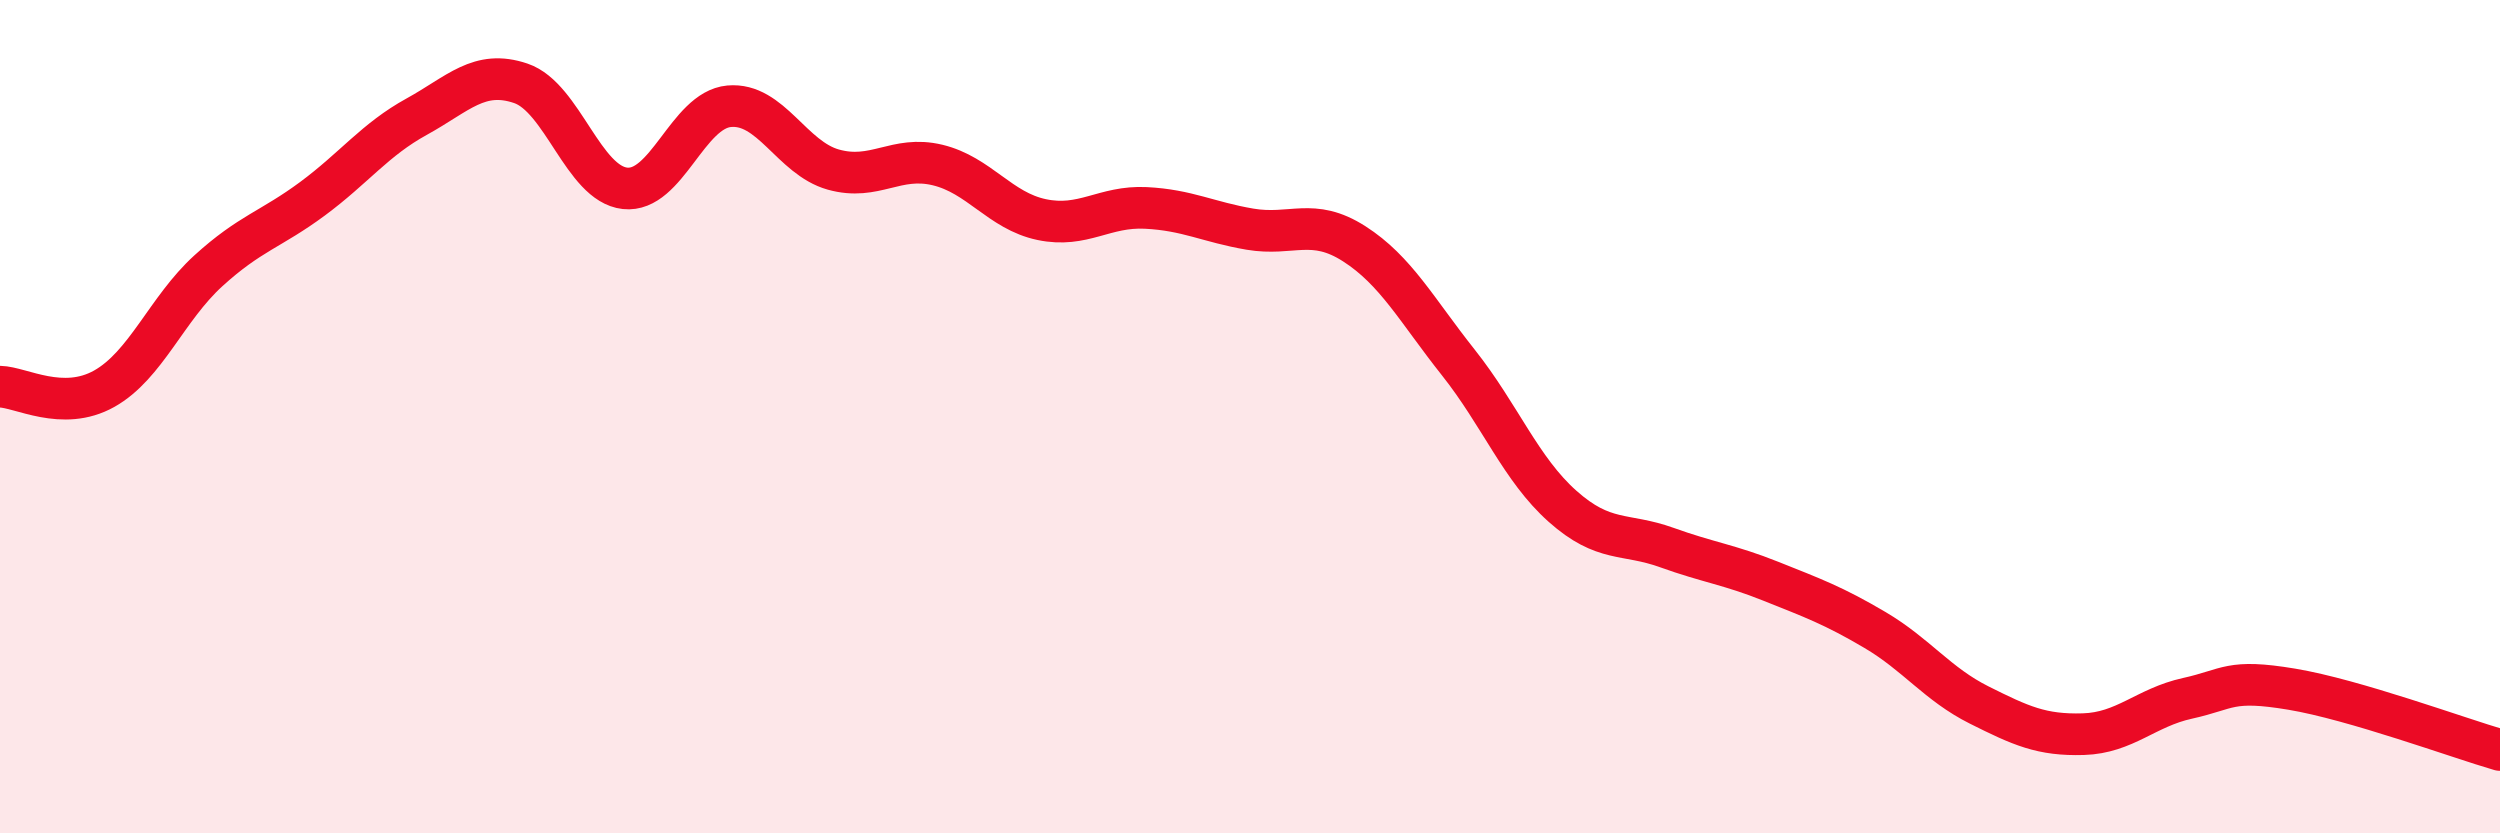
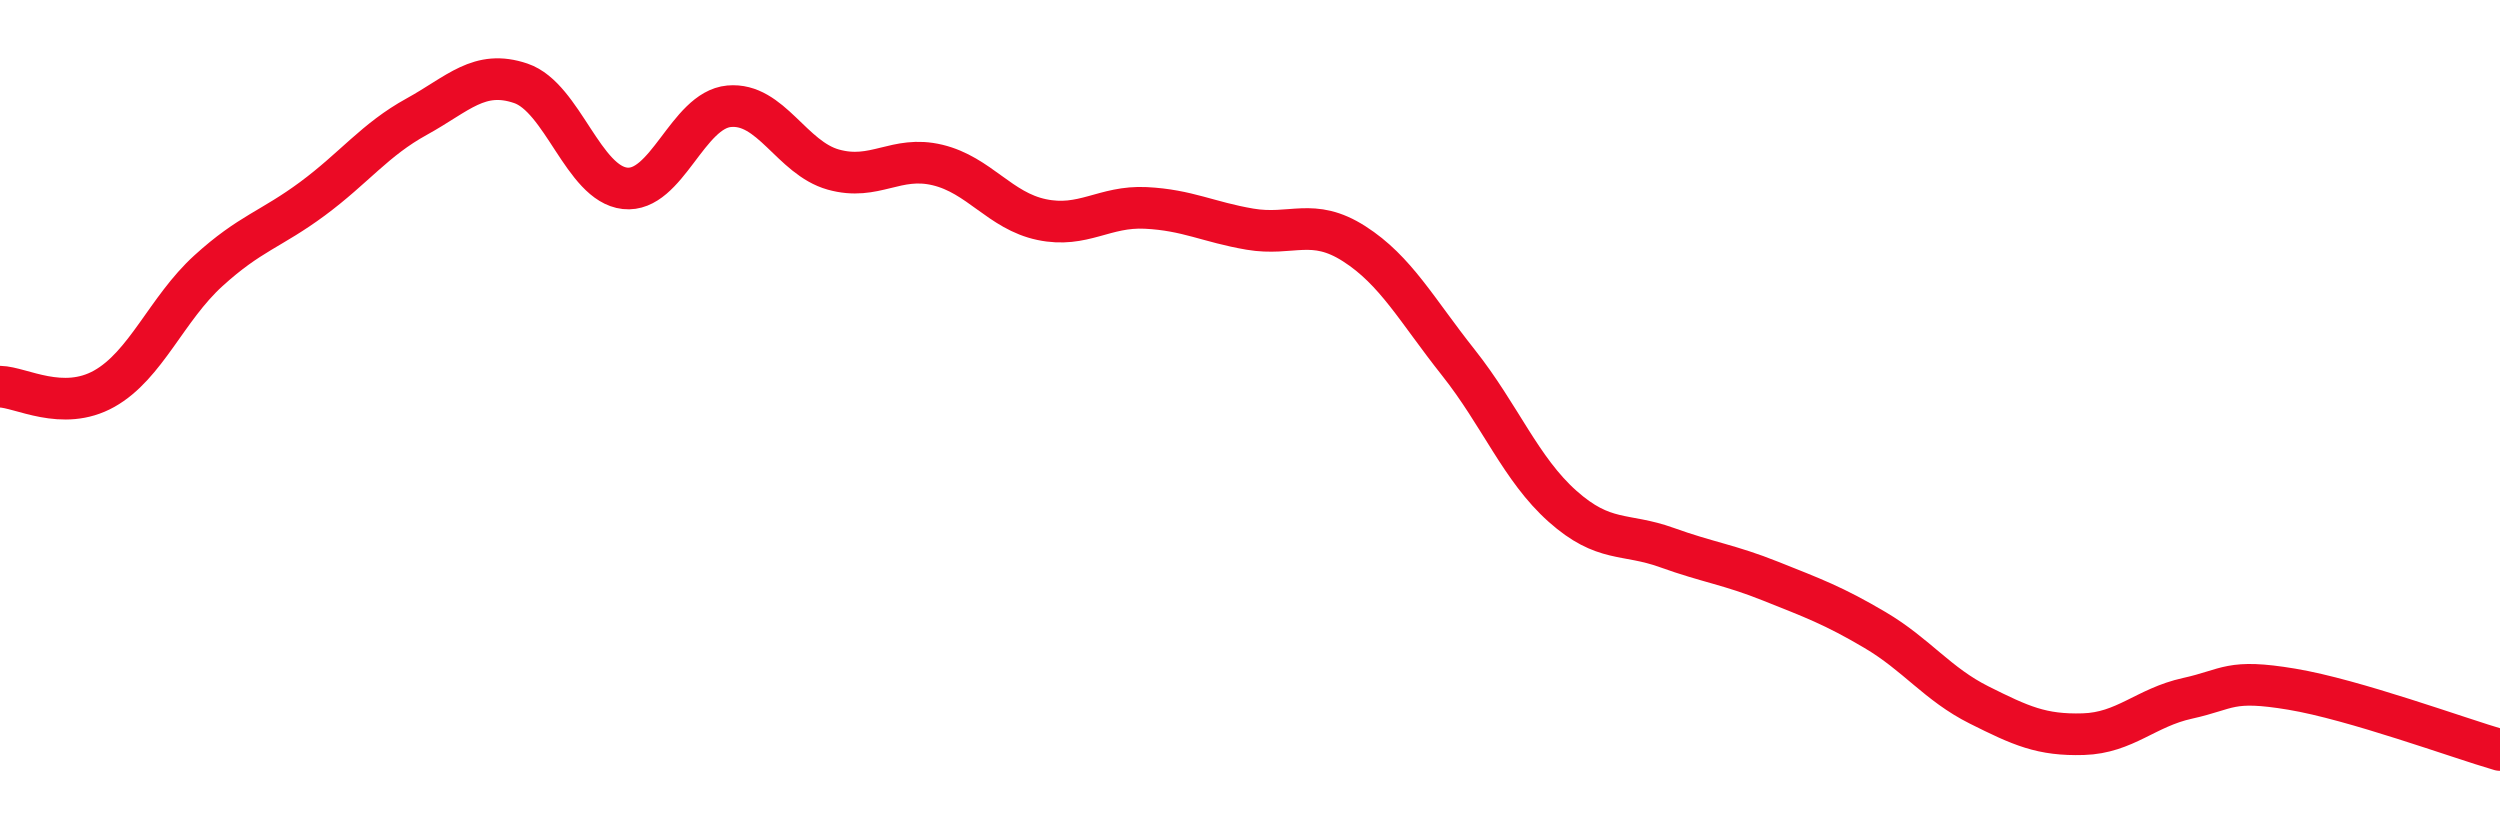
<svg xmlns="http://www.w3.org/2000/svg" width="60" height="20" viewBox="0 0 60 20">
-   <path d="M 0,9.28 C 0.5,9.29 1.5,9.89 2.5,9.33 C 3.5,8.77 4,7.41 5,6.5 C 6,5.59 6.5,5.51 7.5,4.77 C 8.5,4.03 9,3.35 10,2.8 C 11,2.25 11.5,1.66 12.5,2 C 13.5,2.34 14,4.41 15,4.52 C 16,4.63 16.5,2.64 17.5,2.55 C 18.5,2.46 19,3.79 20,4.07 C 21,4.35 21.5,3.72 22.5,3.96 C 23.5,4.2 24,5.06 25,5.27 C 26,5.48 26.5,4.94 27.5,4.99 C 28.5,5.04 29,5.33 30,5.5 C 31,5.67 31.5,5.21 32.5,5.85 C 33.5,6.49 34,7.44 35,8.7 C 36,9.96 36.5,11.26 37.5,12.15 C 38.5,13.04 39,12.78 40,13.14 C 41,13.5 41.5,13.55 42.5,13.95 C 43.5,14.35 44,14.53 45,15.12 C 46,15.71 46.5,16.42 47.5,16.92 C 48.5,17.42 49,17.65 50,17.62 C 51,17.59 51.5,16.98 52.5,16.76 C 53.5,16.54 53.5,16.29 55,16.54 C 56.5,16.79 59,17.71 60,18L60 20L0 20Z" fill="#EB0A25" opacity="0.1" stroke-linecap="round" stroke-linejoin="round" />
  <path d="M 0,9.28 C 0.5,9.29 1.5,9.89 2.5,9.33 C 3.5,8.77 4,7.41 5,6.5 C 6,5.59 6.5,5.51 7.5,4.77 C 8.5,4.03 9,3.35 10,2.8 C 11,2.25 11.5,1.66 12.5,2 C 13.5,2.34 14,4.41 15,4.52 C 16,4.63 16.5,2.64 17.5,2.55 C 18.5,2.46 19,3.79 20,4.07 C 21,4.35 21.5,3.72 22.5,3.96 C 23.5,4.2 24,5.06 25,5.27 C 26,5.48 26.5,4.94 27.5,4.99 C 28.5,5.04 29,5.33 30,5.5 C 31,5.67 31.5,5.21 32.5,5.85 C 33.5,6.49 34,7.44 35,8.7 C 36,9.96 36.5,11.26 37.5,12.15 C 38.5,13.04 39,12.78 40,13.14 C 41,13.5 41.5,13.55 42.5,13.95 C 43.5,14.35 44,14.53 45,15.12 C 46,15.71 46.5,16.42 47.5,16.92 C 48.5,17.42 49,17.65 50,17.62 C 51,17.59 51.5,16.98 52.5,16.76 C 53.5,16.54 53.5,16.29 55,16.54 C 56.5,16.79 59,17.71 60,18" stroke="#EB0A25" stroke-width="1" fill="none" stroke-linecap="round" stroke-linejoin="round" />
</svg>